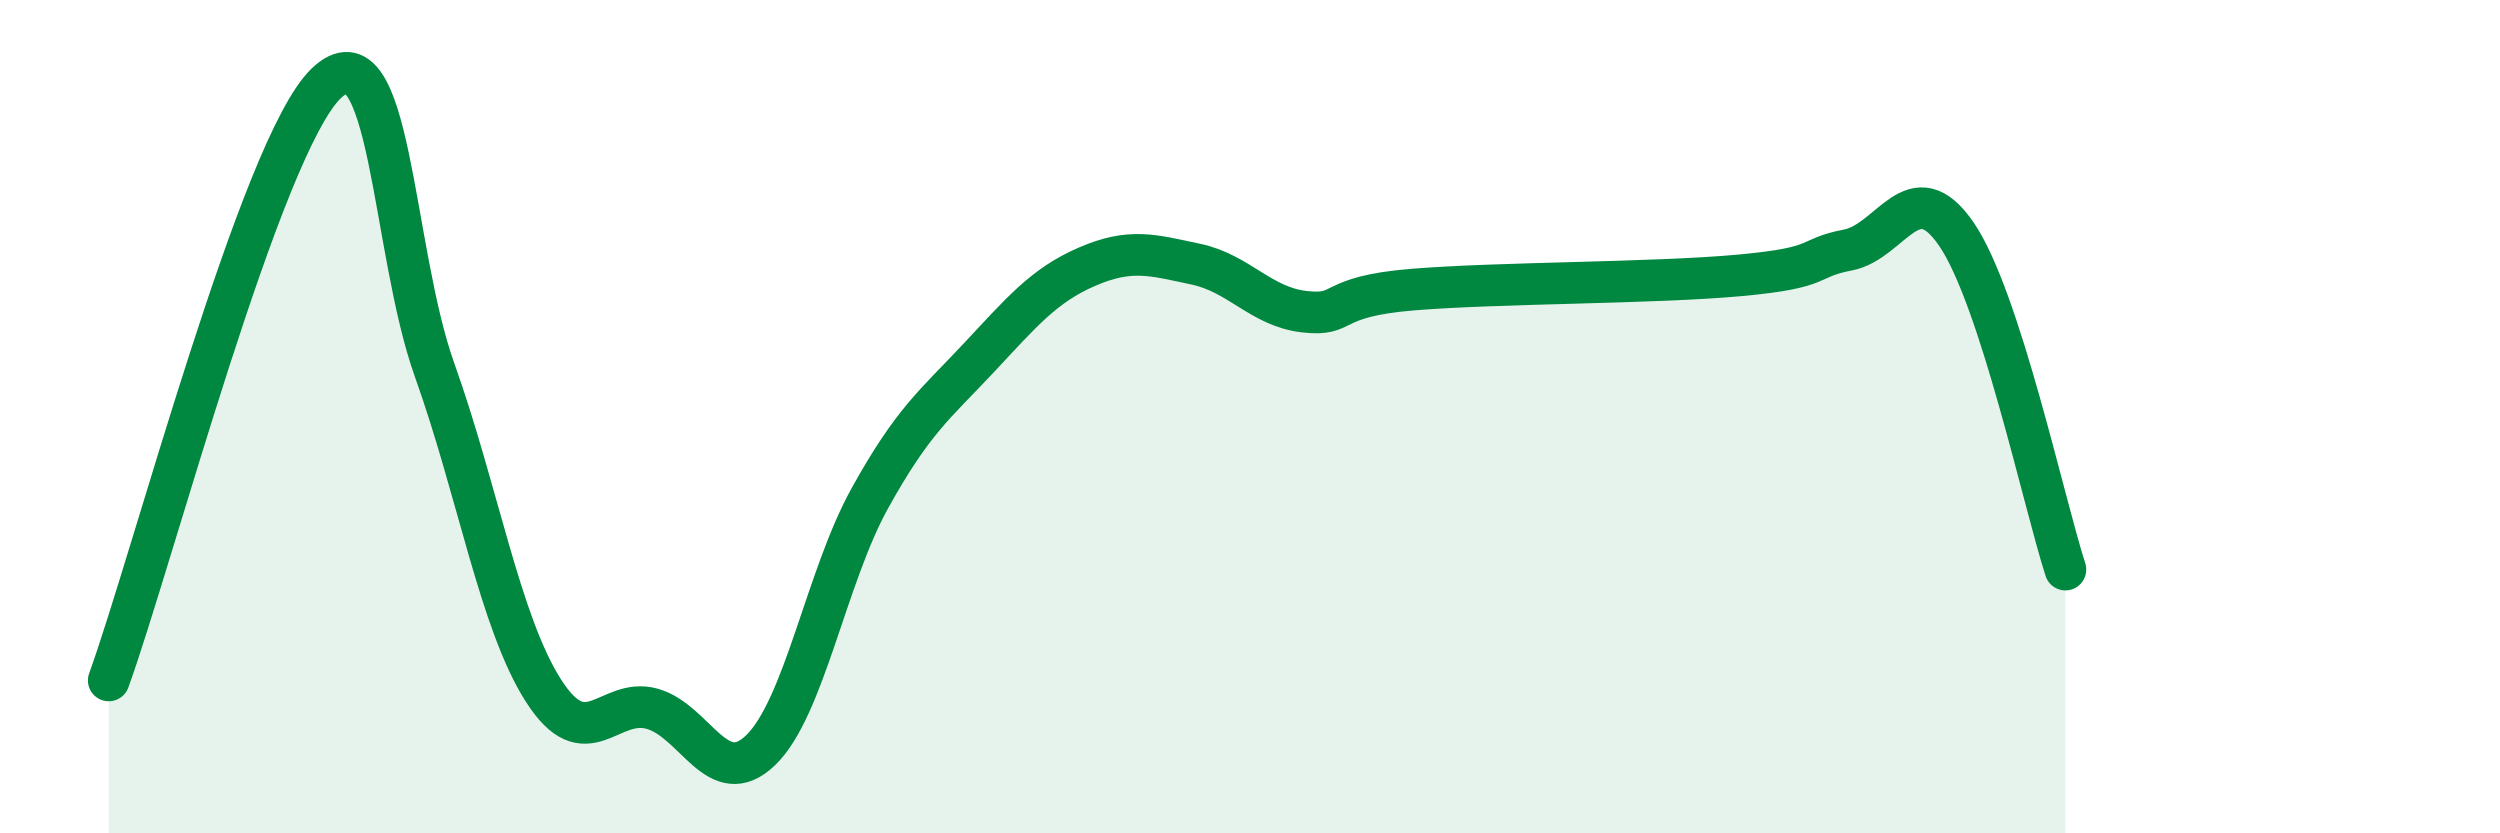
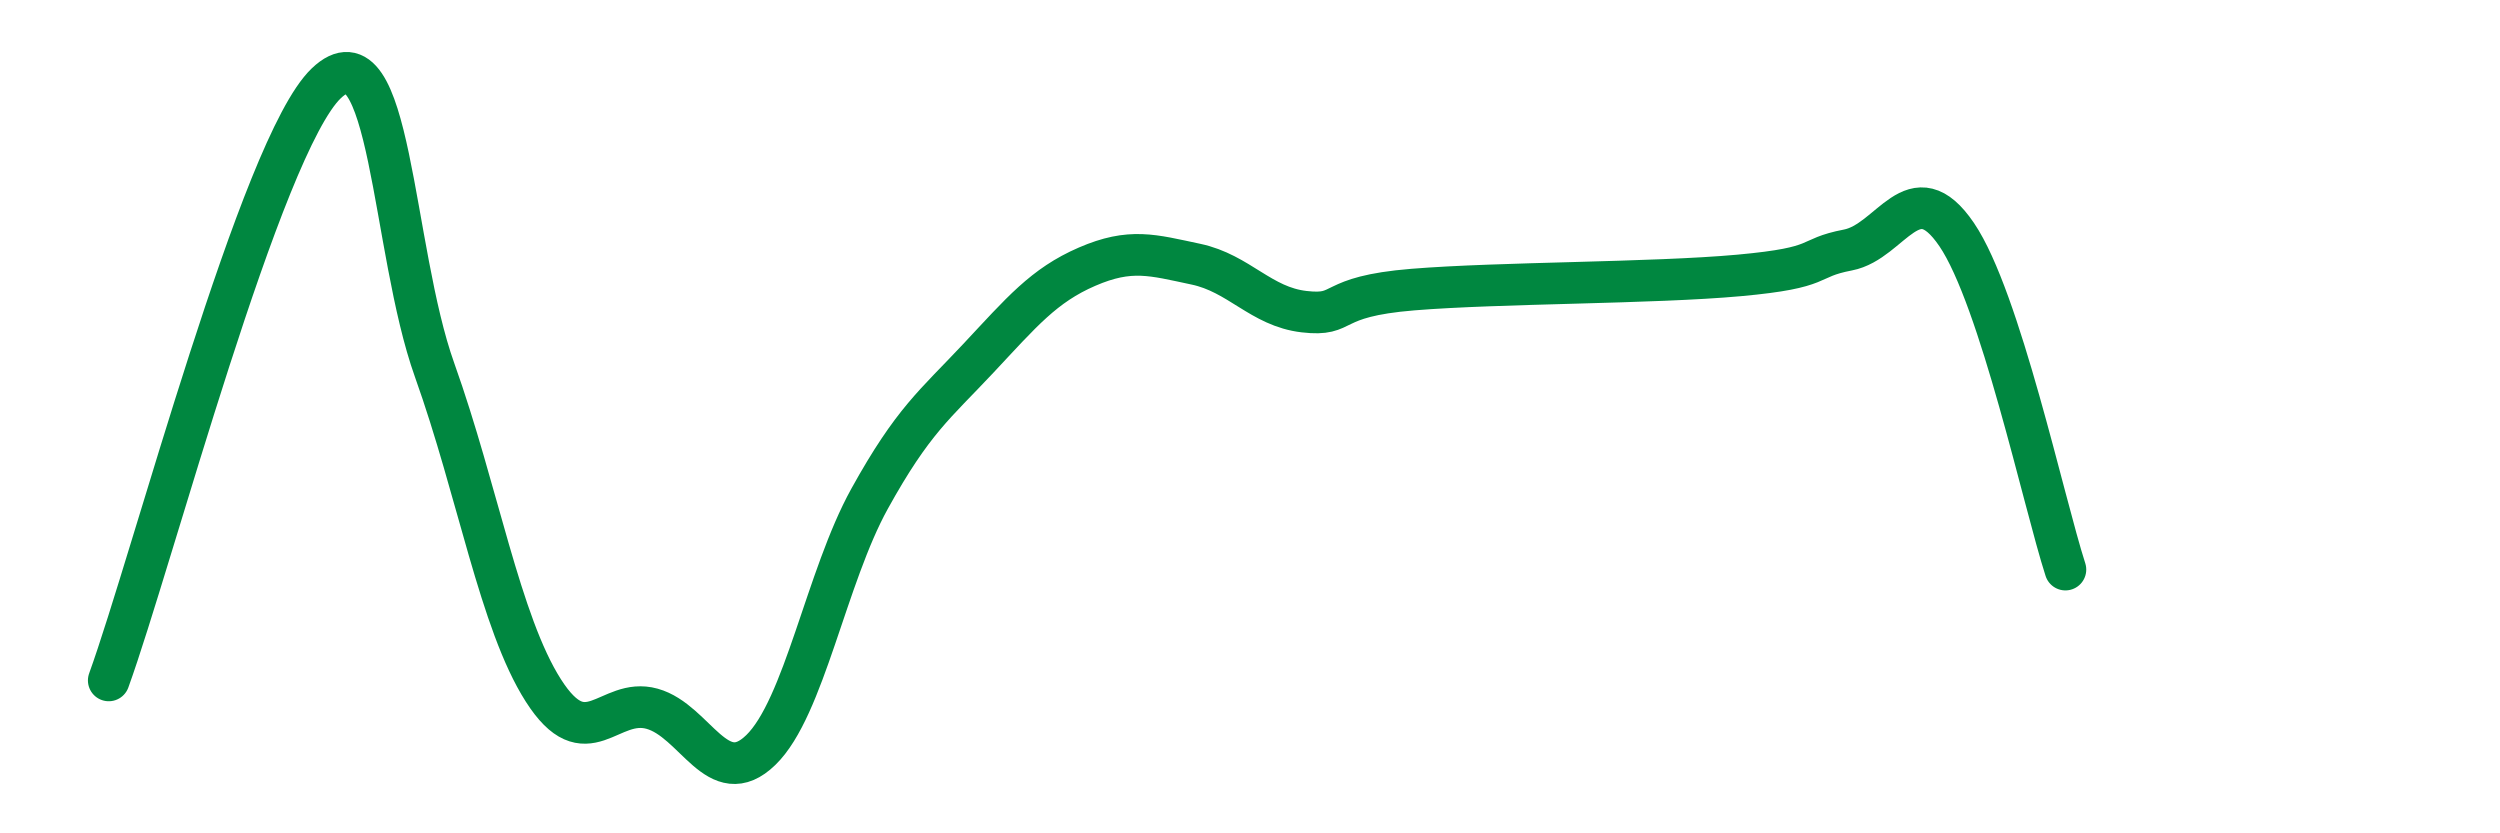
<svg xmlns="http://www.w3.org/2000/svg" width="60" height="20" viewBox="0 0 60 20">
-   <path d="M 2.61,16.33 C 3.65,13.46 6.27,3.49 7.83,2 C 9.39,0.51 9.39,5.97 10.43,8.88 C 11.47,11.79 12,14.94 13.04,16.57 C 14.08,18.2 14.61,16.72 15.65,17.01 C 16.69,17.3 17.22,19.01 18.26,18 C 19.3,16.99 19.83,13.85 20.87,11.97 C 21.91,10.09 22.44,9.71 23.48,8.6 C 24.52,7.49 25.05,6.85 26.09,6.4 C 27.13,5.95 27.66,6.12 28.7,6.34 C 29.74,6.56 30.26,7.36 31.3,7.48 C 32.34,7.6 31.82,7.12 33.91,6.95 C 36,6.78 39.65,6.8 41.74,6.61 C 43.83,6.42 43.31,6.2 44.35,6 C 45.39,5.8 45.92,4.1 46.96,5.63 C 48,7.16 49.05,12.06 49.57,13.67L49.57 20L2.61 20Z" fill="#008740" opacity="0.1" stroke-linecap="round" stroke-linejoin="round" />
  <path d="M 2.61,16.33 C 3.65,13.46 6.27,3.49 7.83,2 C 9.39,0.51 9.39,5.97 10.43,8.88 C 11.47,11.79 12,14.94 13.04,16.57 C 14.08,18.2 14.61,16.72 15.65,17.01 C 16.69,17.3 17.22,19.01 18.26,18 C 19.3,16.99 19.83,13.85 20.87,11.97 C 21.91,10.09 22.44,9.71 23.48,8.6 C 24.52,7.49 25.05,6.85 26.09,6.4 C 27.13,5.95 27.66,6.12 28.7,6.34 C 29.74,6.56 30.26,7.36 31.3,7.48 C 32.34,7.6 31.82,7.12 33.91,6.95 C 36,6.78 39.65,6.8 41.74,6.61 C 43.83,6.42 43.31,6.2 44.35,6 C 45.39,5.8 45.92,4.1 46.96,5.63 C 48,7.16 49.05,12.06 49.57,13.67" stroke="#008740" stroke-width="1" fill="none" stroke-linecap="round" stroke-linejoin="round" />
</svg>